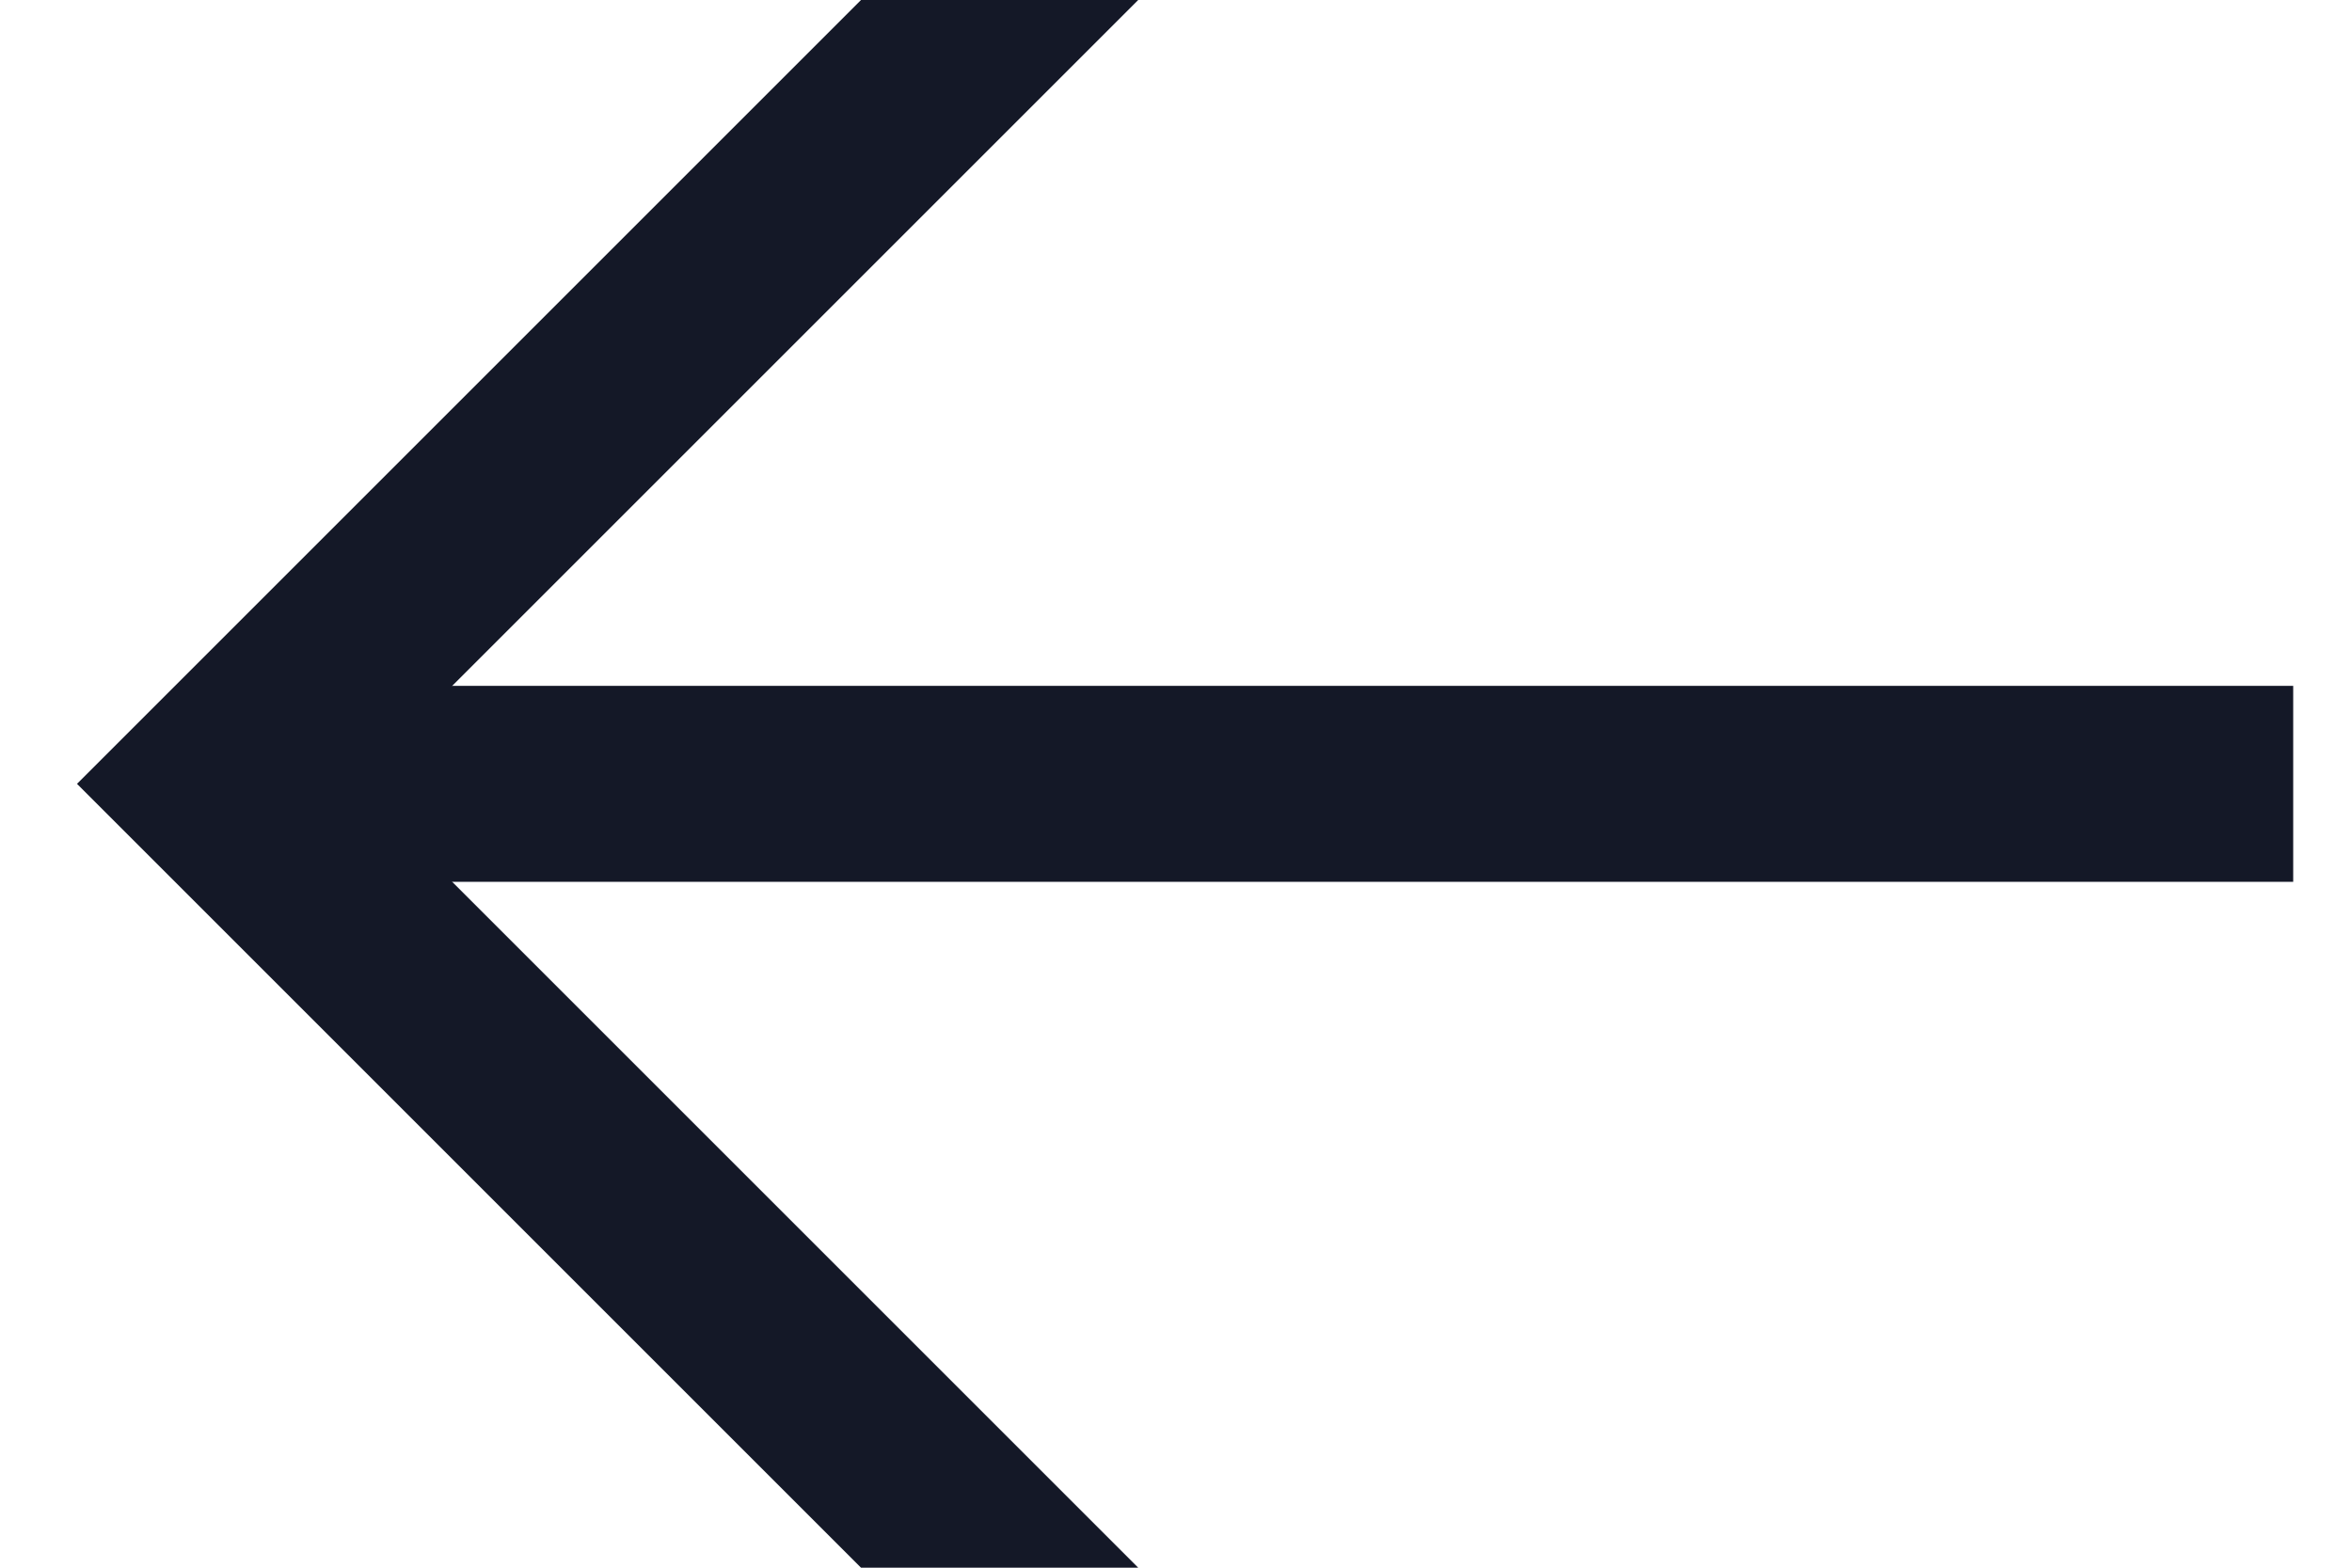
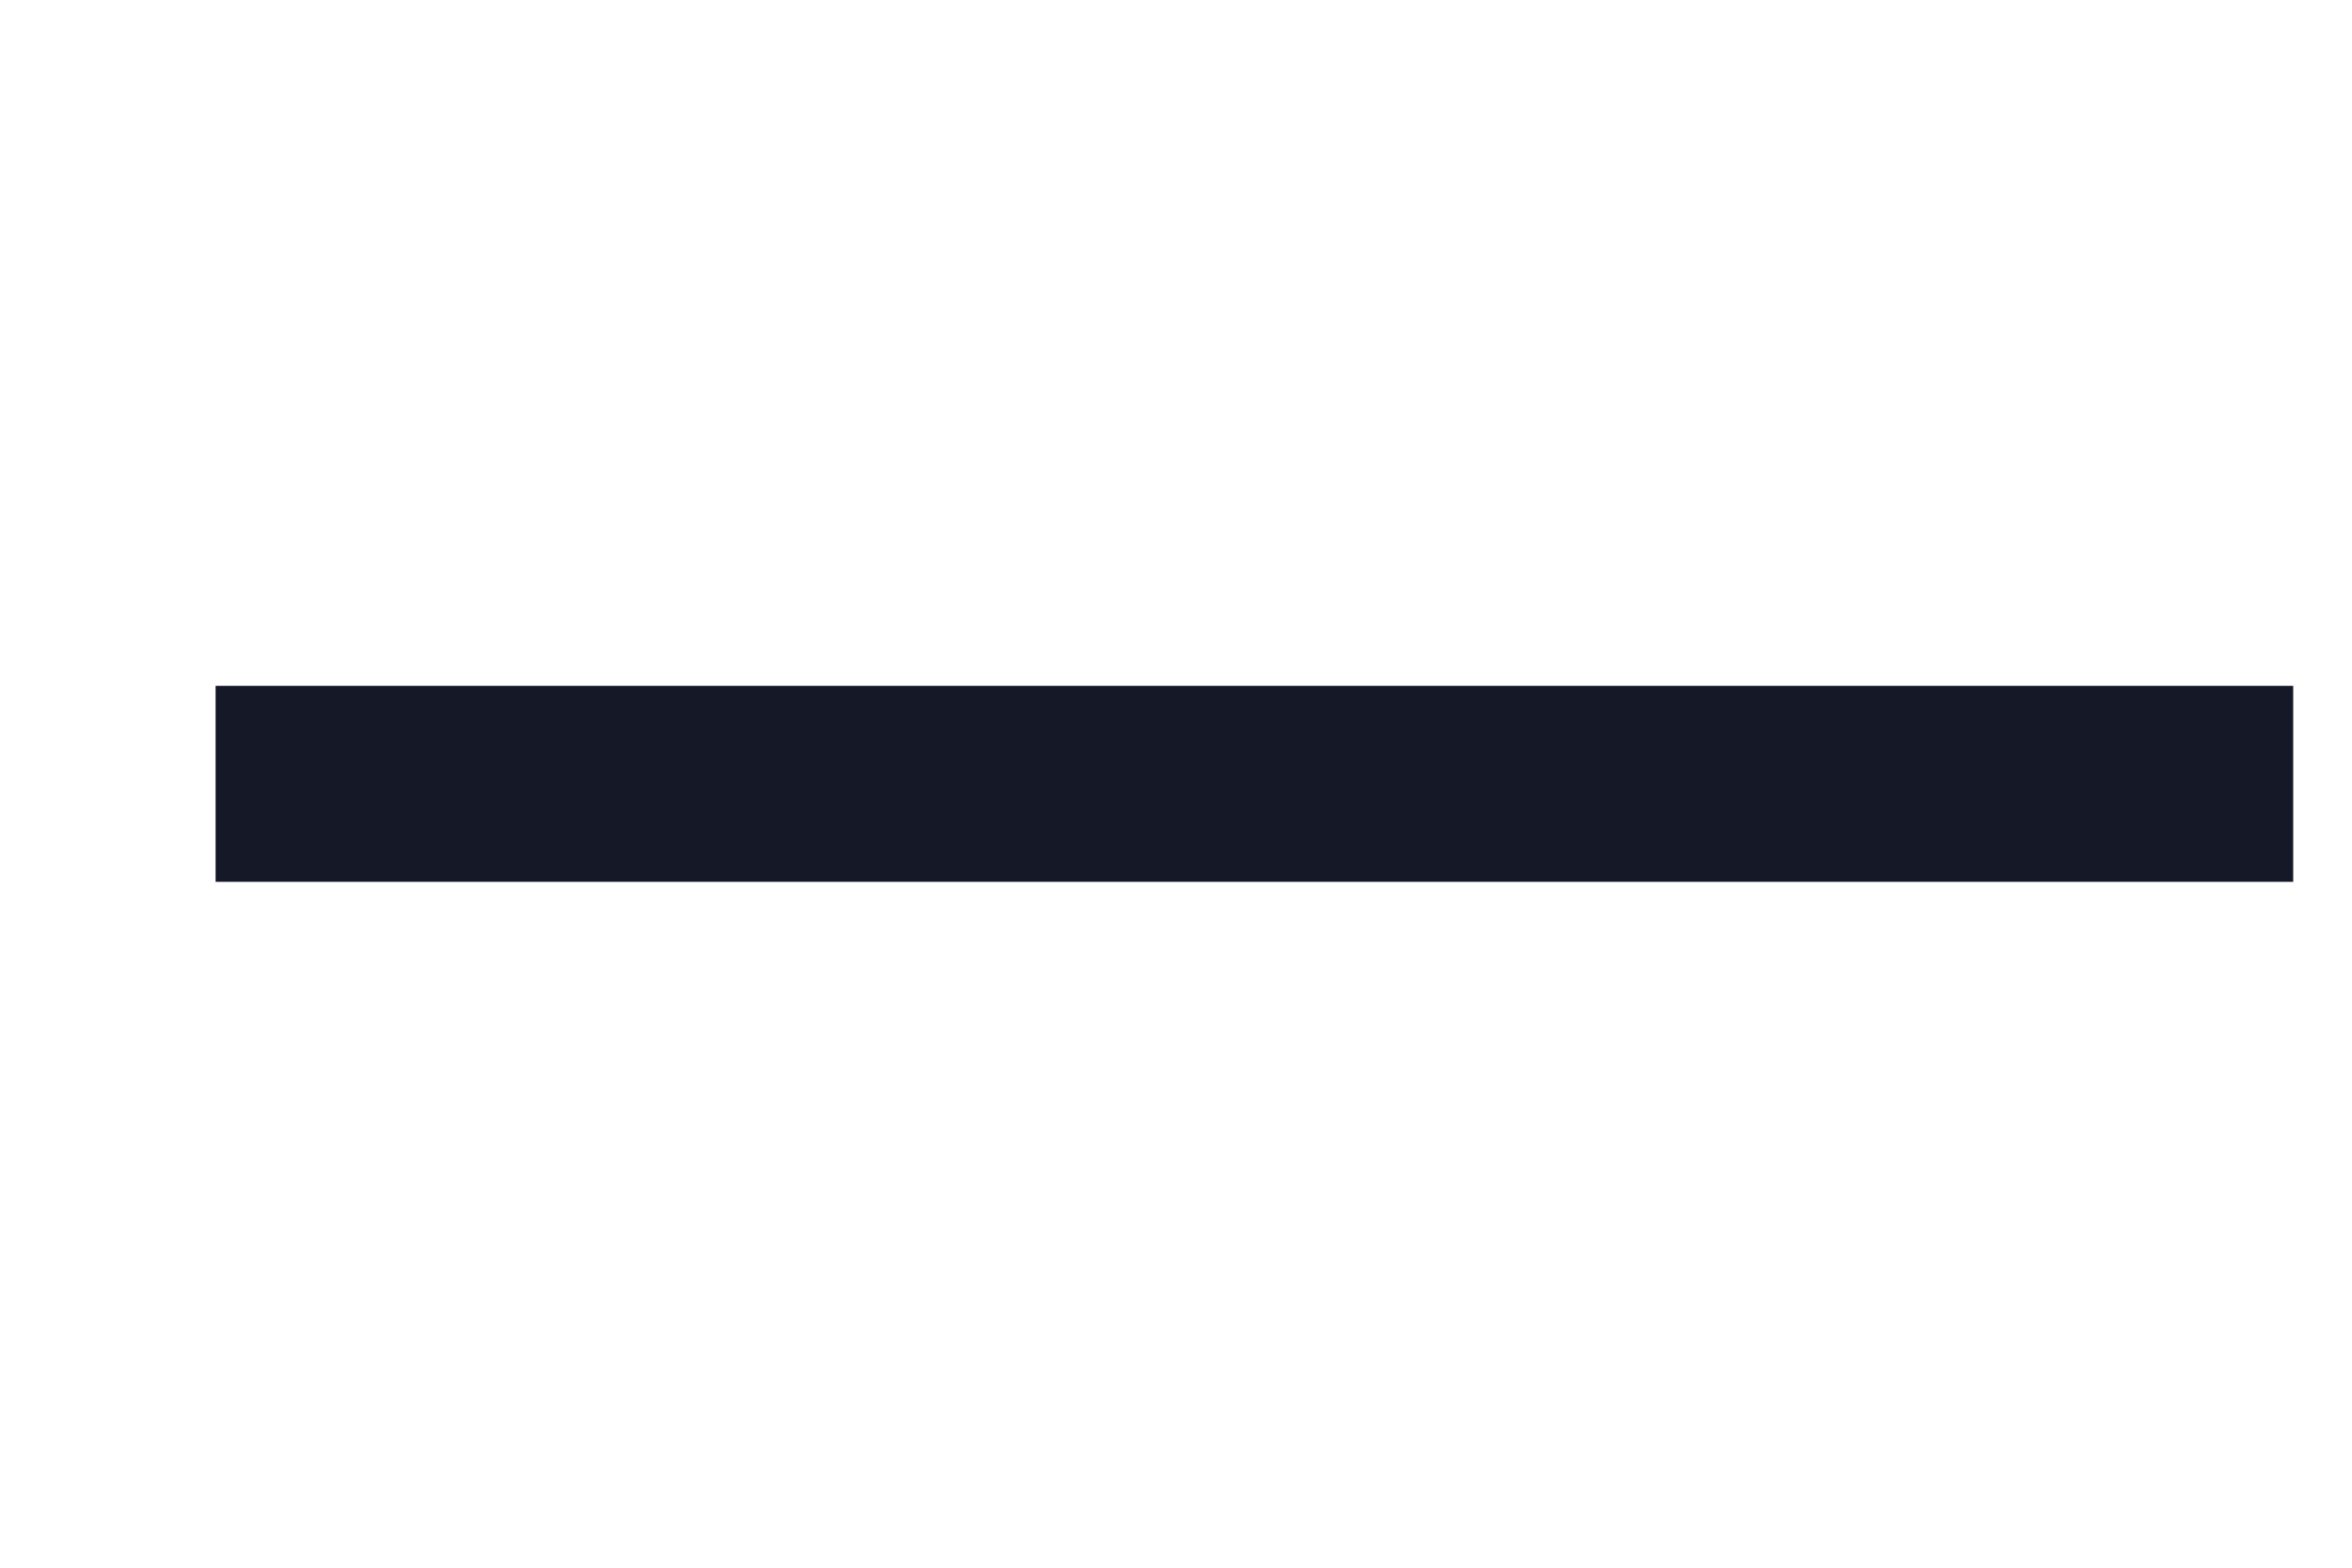
<svg xmlns="http://www.w3.org/2000/svg" width="12px" height="8px" viewBox="0 0 12 8" version="1.1">
  <g id="arrow" transform="translate(1, 0)" stroke="#141827" stroke-width="1" fill="none" fill-rule="evenodd">
    <line x1="10.7" y1="4" x2="0.1" y2="4" id="Path" />
-     <polyline id="Path" stroke-linecap="square" points="4.1 0 0.1 4 4.1 8" />
  </g>
</svg>